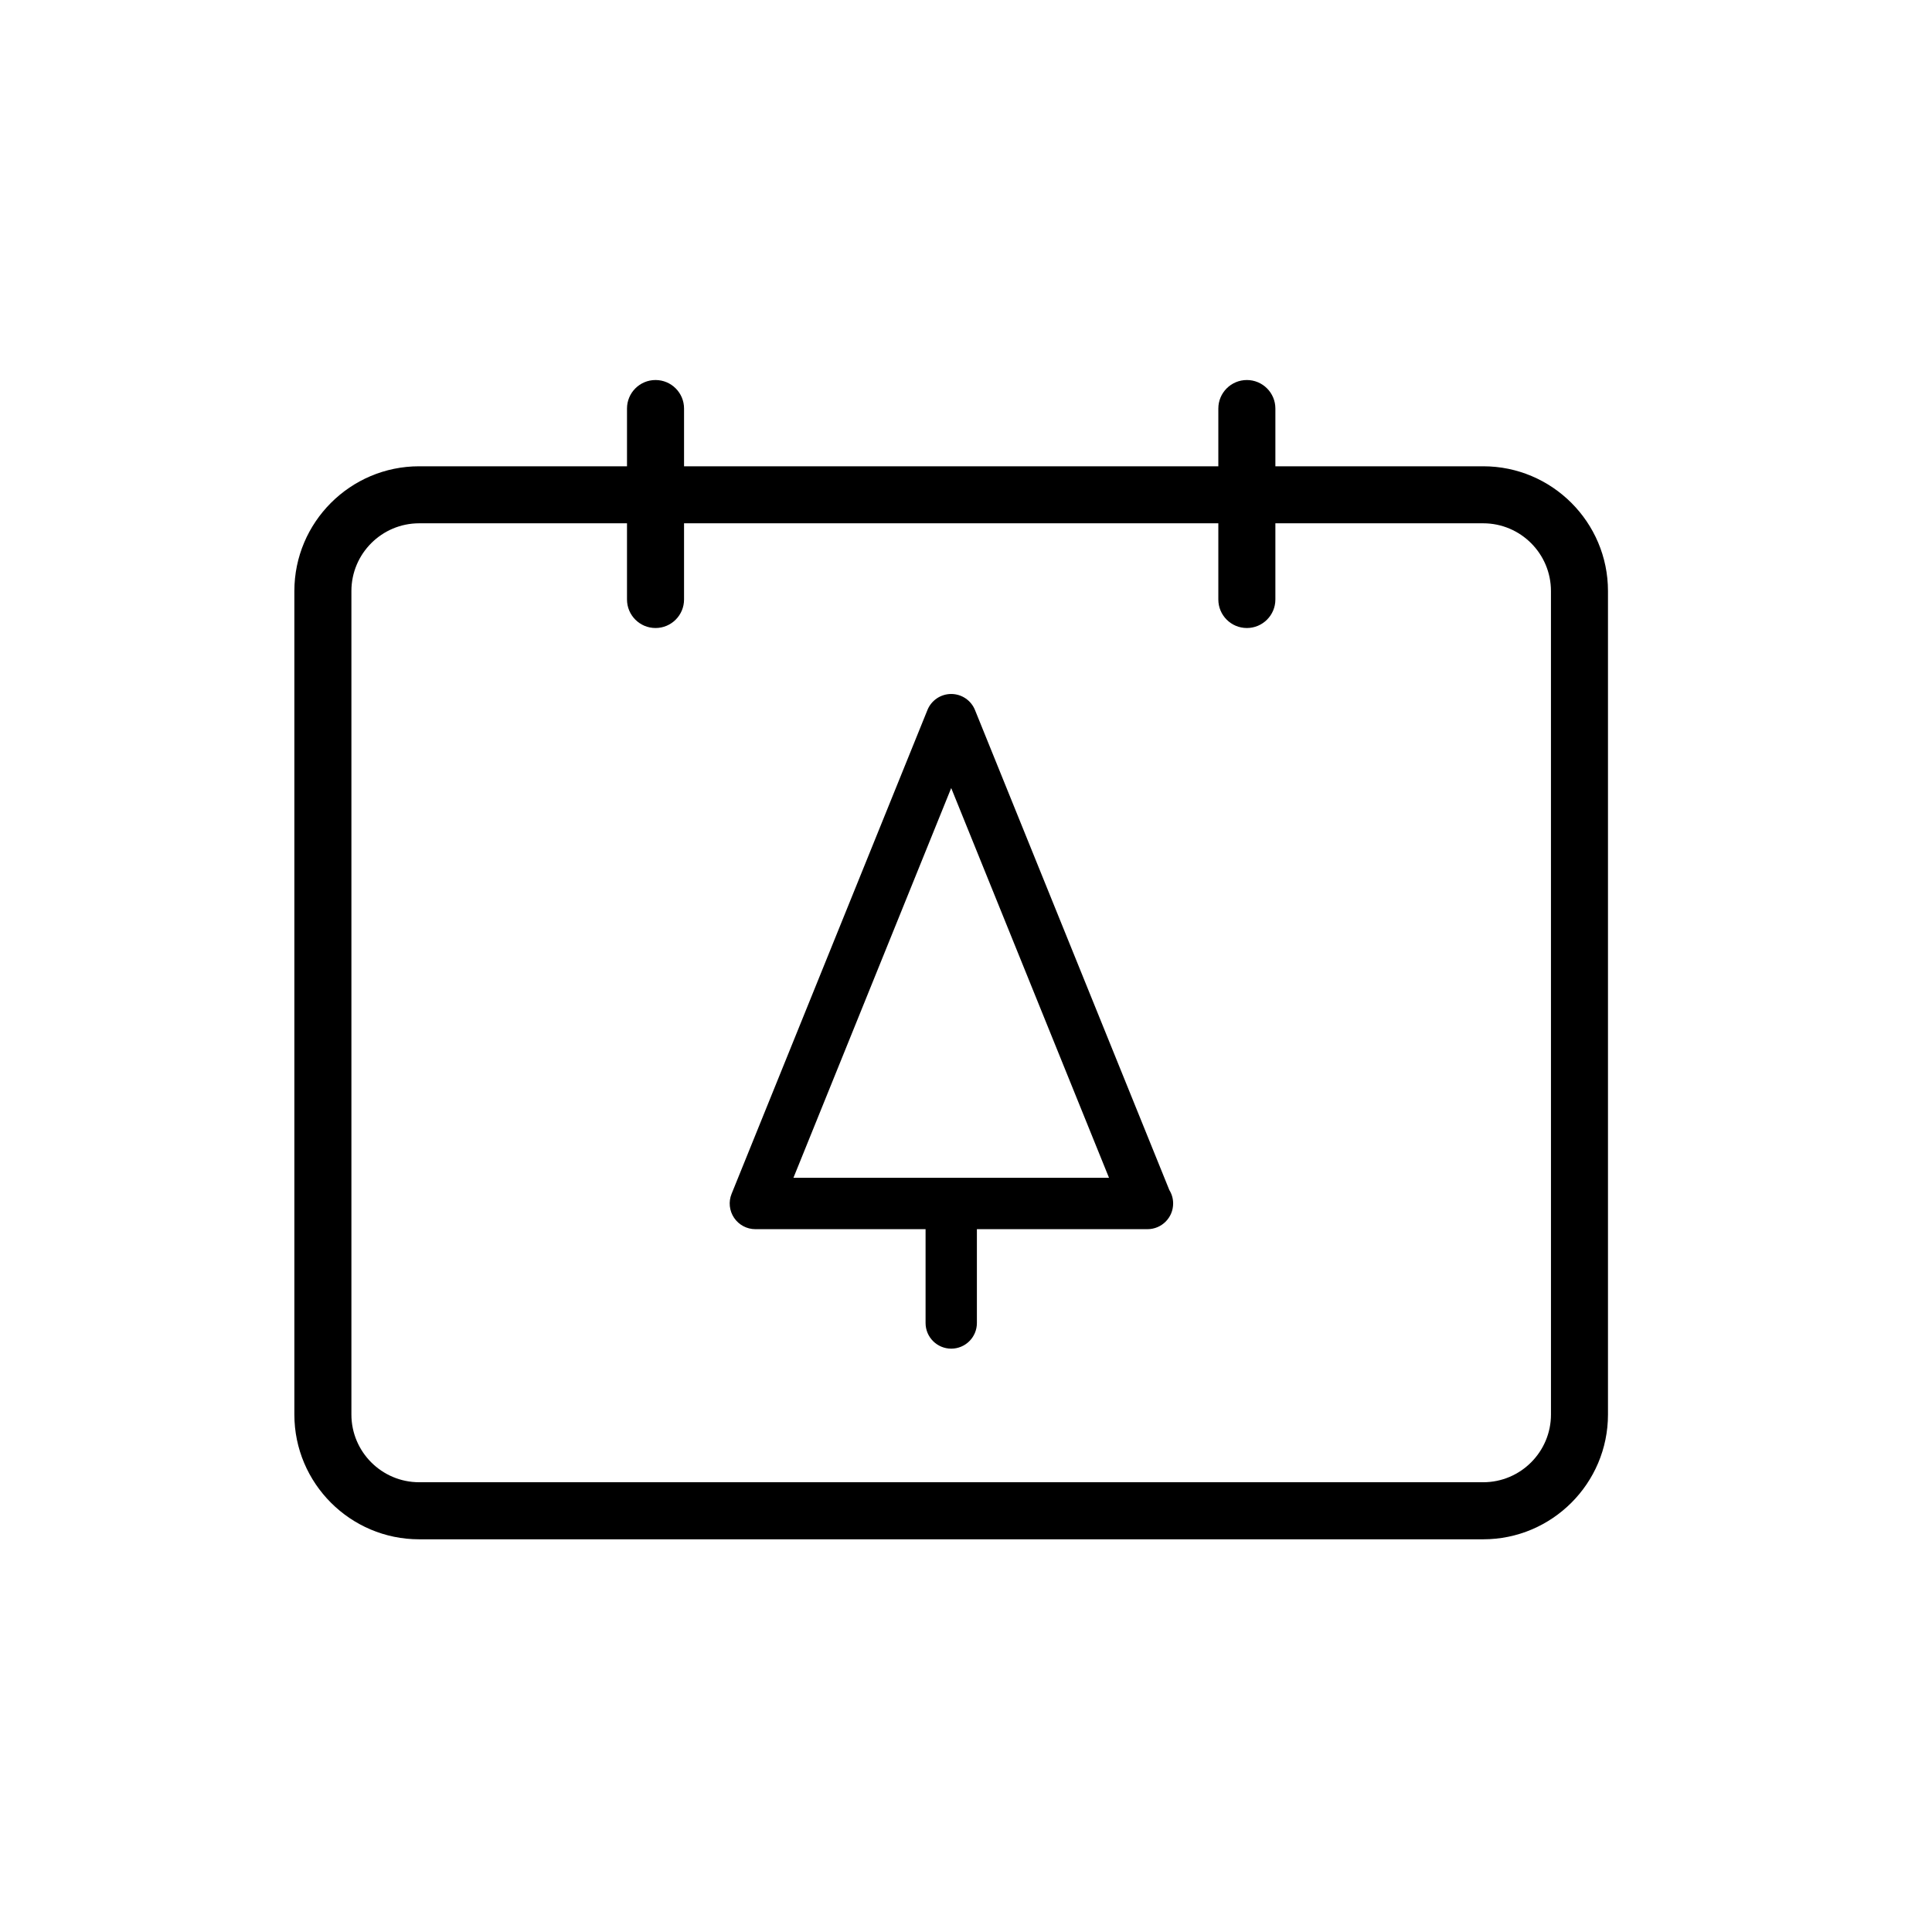
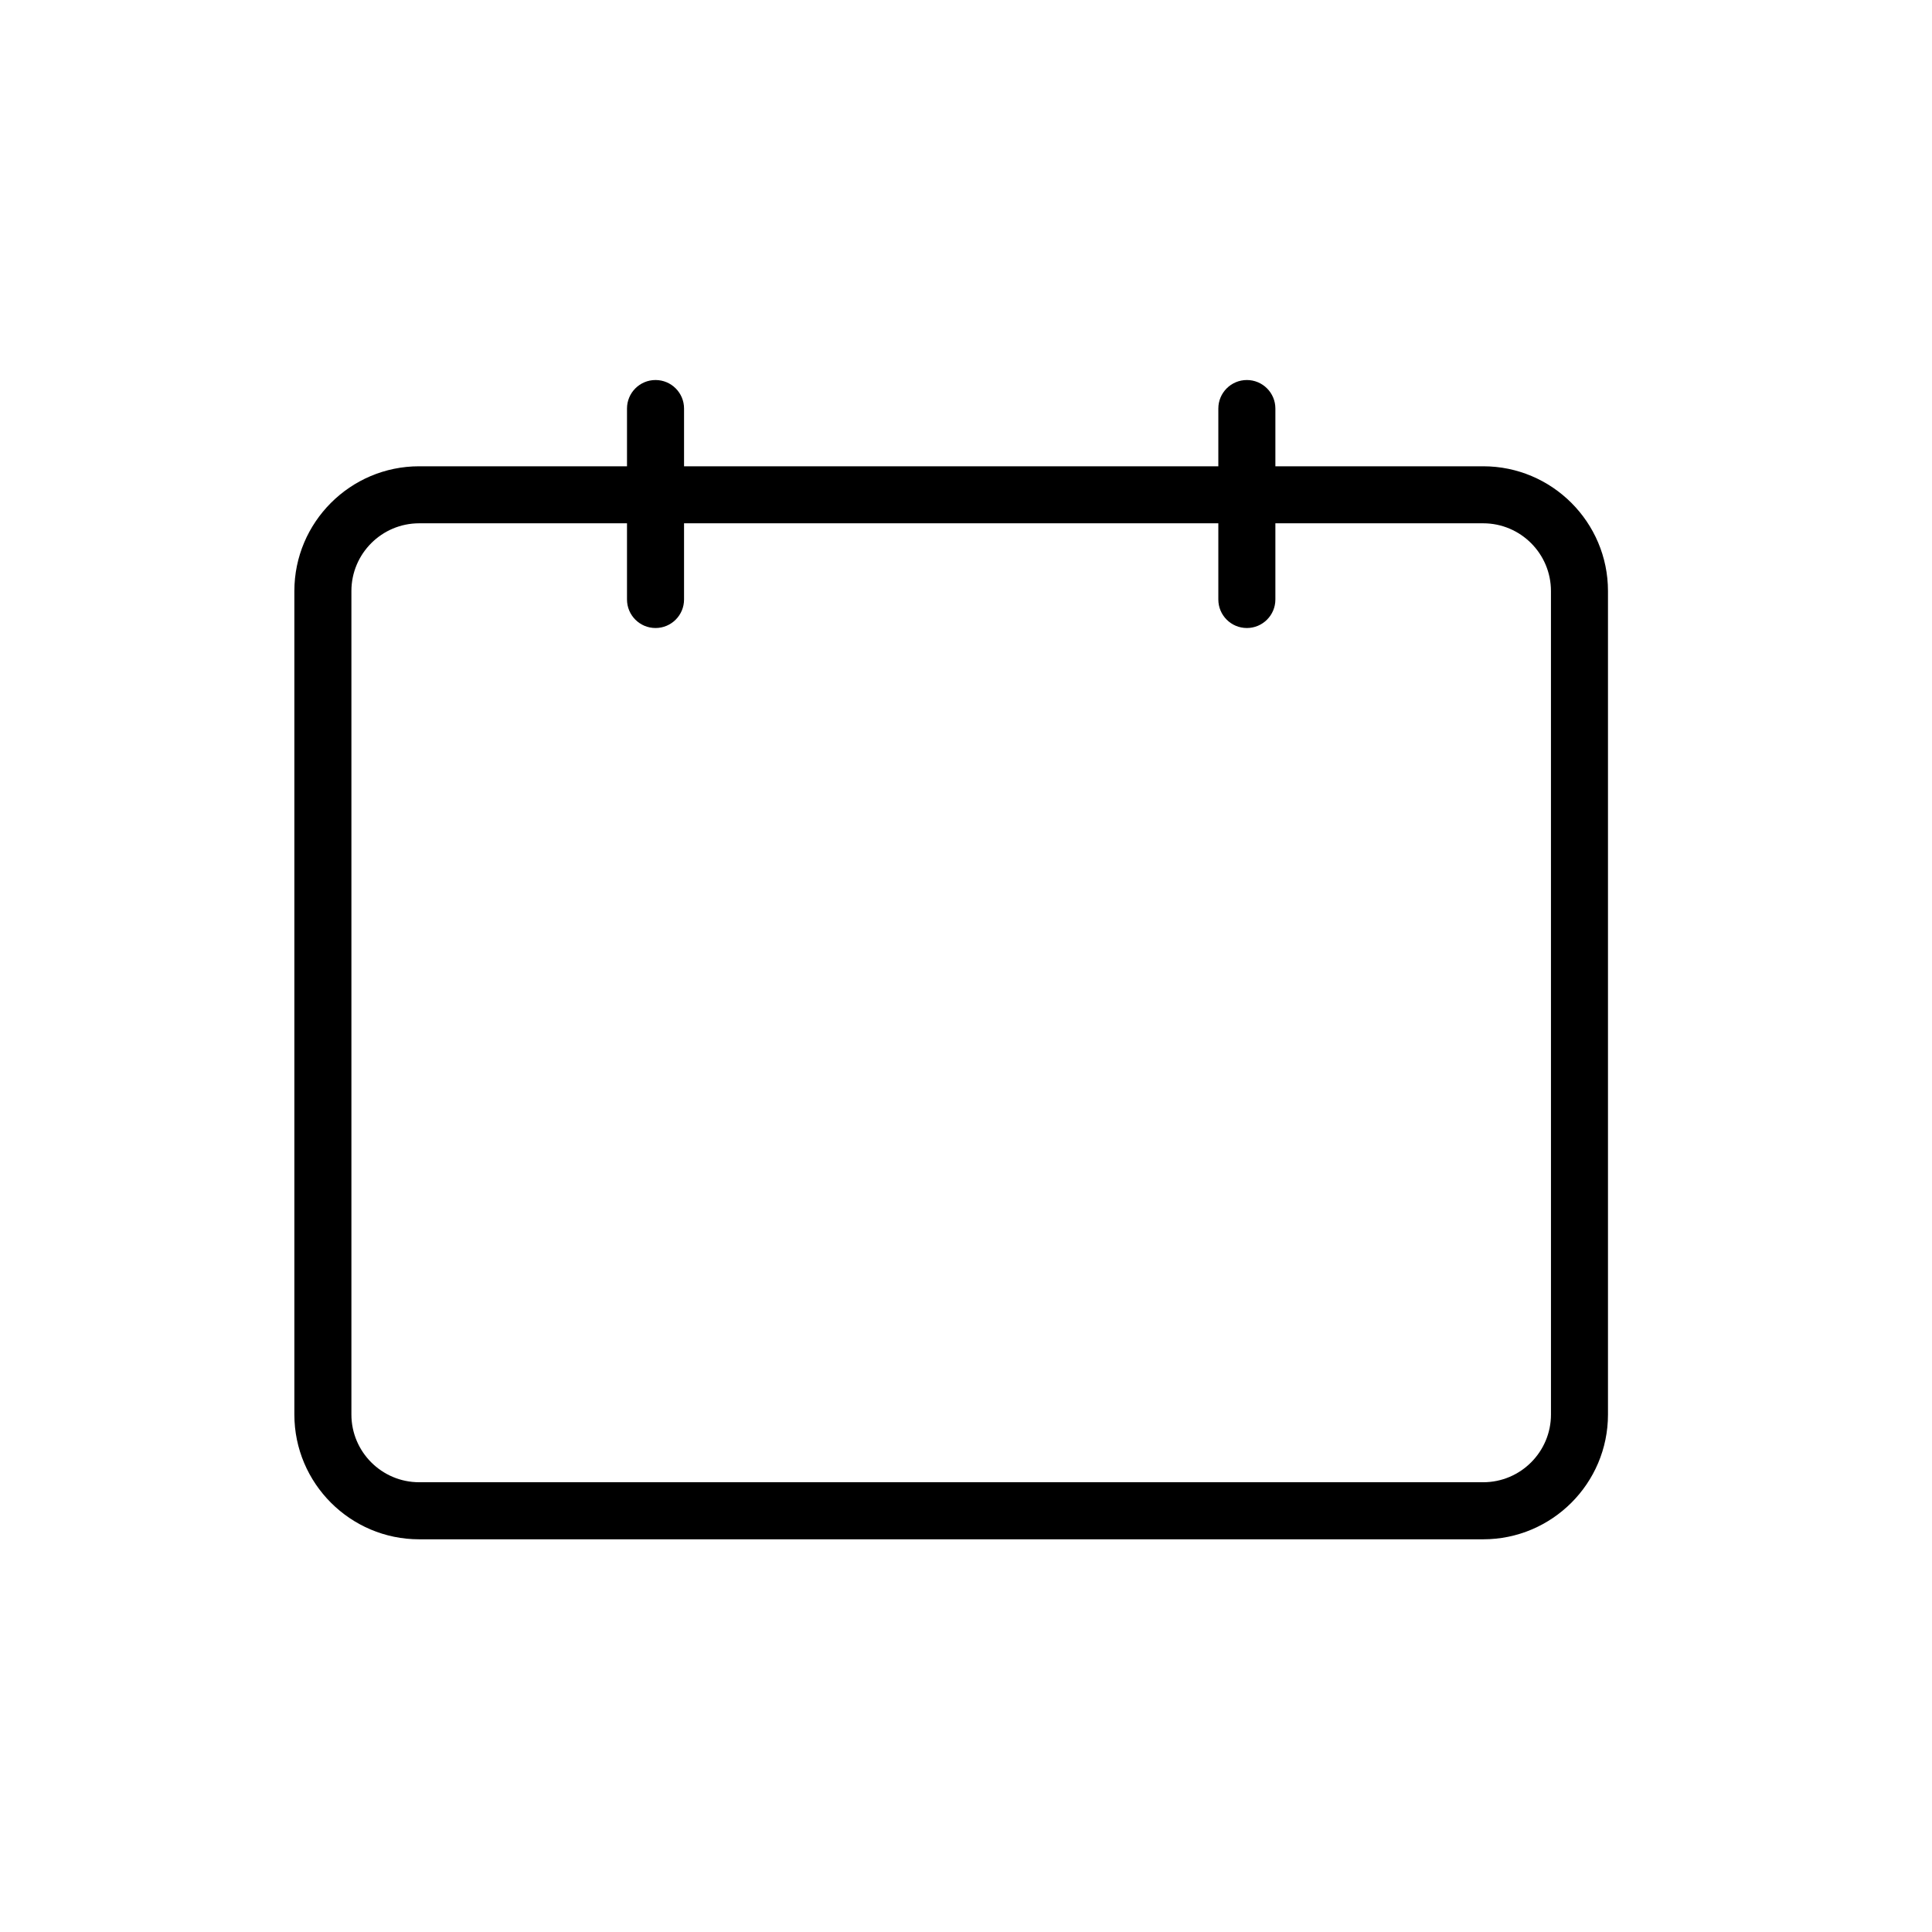
<svg xmlns="http://www.w3.org/2000/svg" fill="#000000" width="800px" height="800px" version="1.1" viewBox="144 144 512 512">
  <g>
    <path d="m537.07 267.57h-55.082v-15.301c0-4.176-3.387-7.559-7.559-7.559s-7.559 3.379-7.559 7.559v15.301h-141.59v-15.301c0-4.176-3.387-7.559-7.559-7.559-4.172 0-7.559 3.379-7.559 7.559v15.301h-55.086c-18.234 0-33.066 14.832-33.066 33.066v218.23c0 18.227 14.832 33.066 33.066 33.066h281.99c18.234 0 33.066-14.832 33.066-33.066v-218.23c0-18.23-14.832-33.066-33.066-33.066zm17.953 251.29c0 9.895-8.055 17.949-17.949 17.949h-282c-9.898 0-17.949-8.055-17.949-17.949v-218.23c0-9.898 8.055-17.949 17.949-17.949h55.086v20.191c0 4.176 3.387 7.559 7.559 7.559 4.172 0 7.559-3.379 7.559-7.559v-20.191h141.59v20.191c0 4.176 3.387 7.559 7.559 7.559s7.559-3.379 7.559-7.559v-20.191h55.082c9.898 0 17.949 8.051 17.949 17.949z" />
-     <path d="m402.38 332.16c-1.039-2.57-3.531-4.246-6.301-4.246s-5.266 1.684-6.301 4.254l-51.902 128.22c-0.852 2.098-0.598 4.481 0.664 6.352 1.266 1.875 3.375 3.004 5.637 3.004h45.109v24.863c0 3.754 3.043 6.801 6.801 6.801 3.758 0 6.801-3.043 6.801-6.801v-24.863h45.102c0.035 0.004 0.074 0.004 0.102 0 3.758 0 6.805-3.043 6.805-6.805 0-1.305-0.367-2.523-1.008-3.562zm-48.113 123.97 41.812-103.29 41.82 103.29z" />
  </g>
</svg>